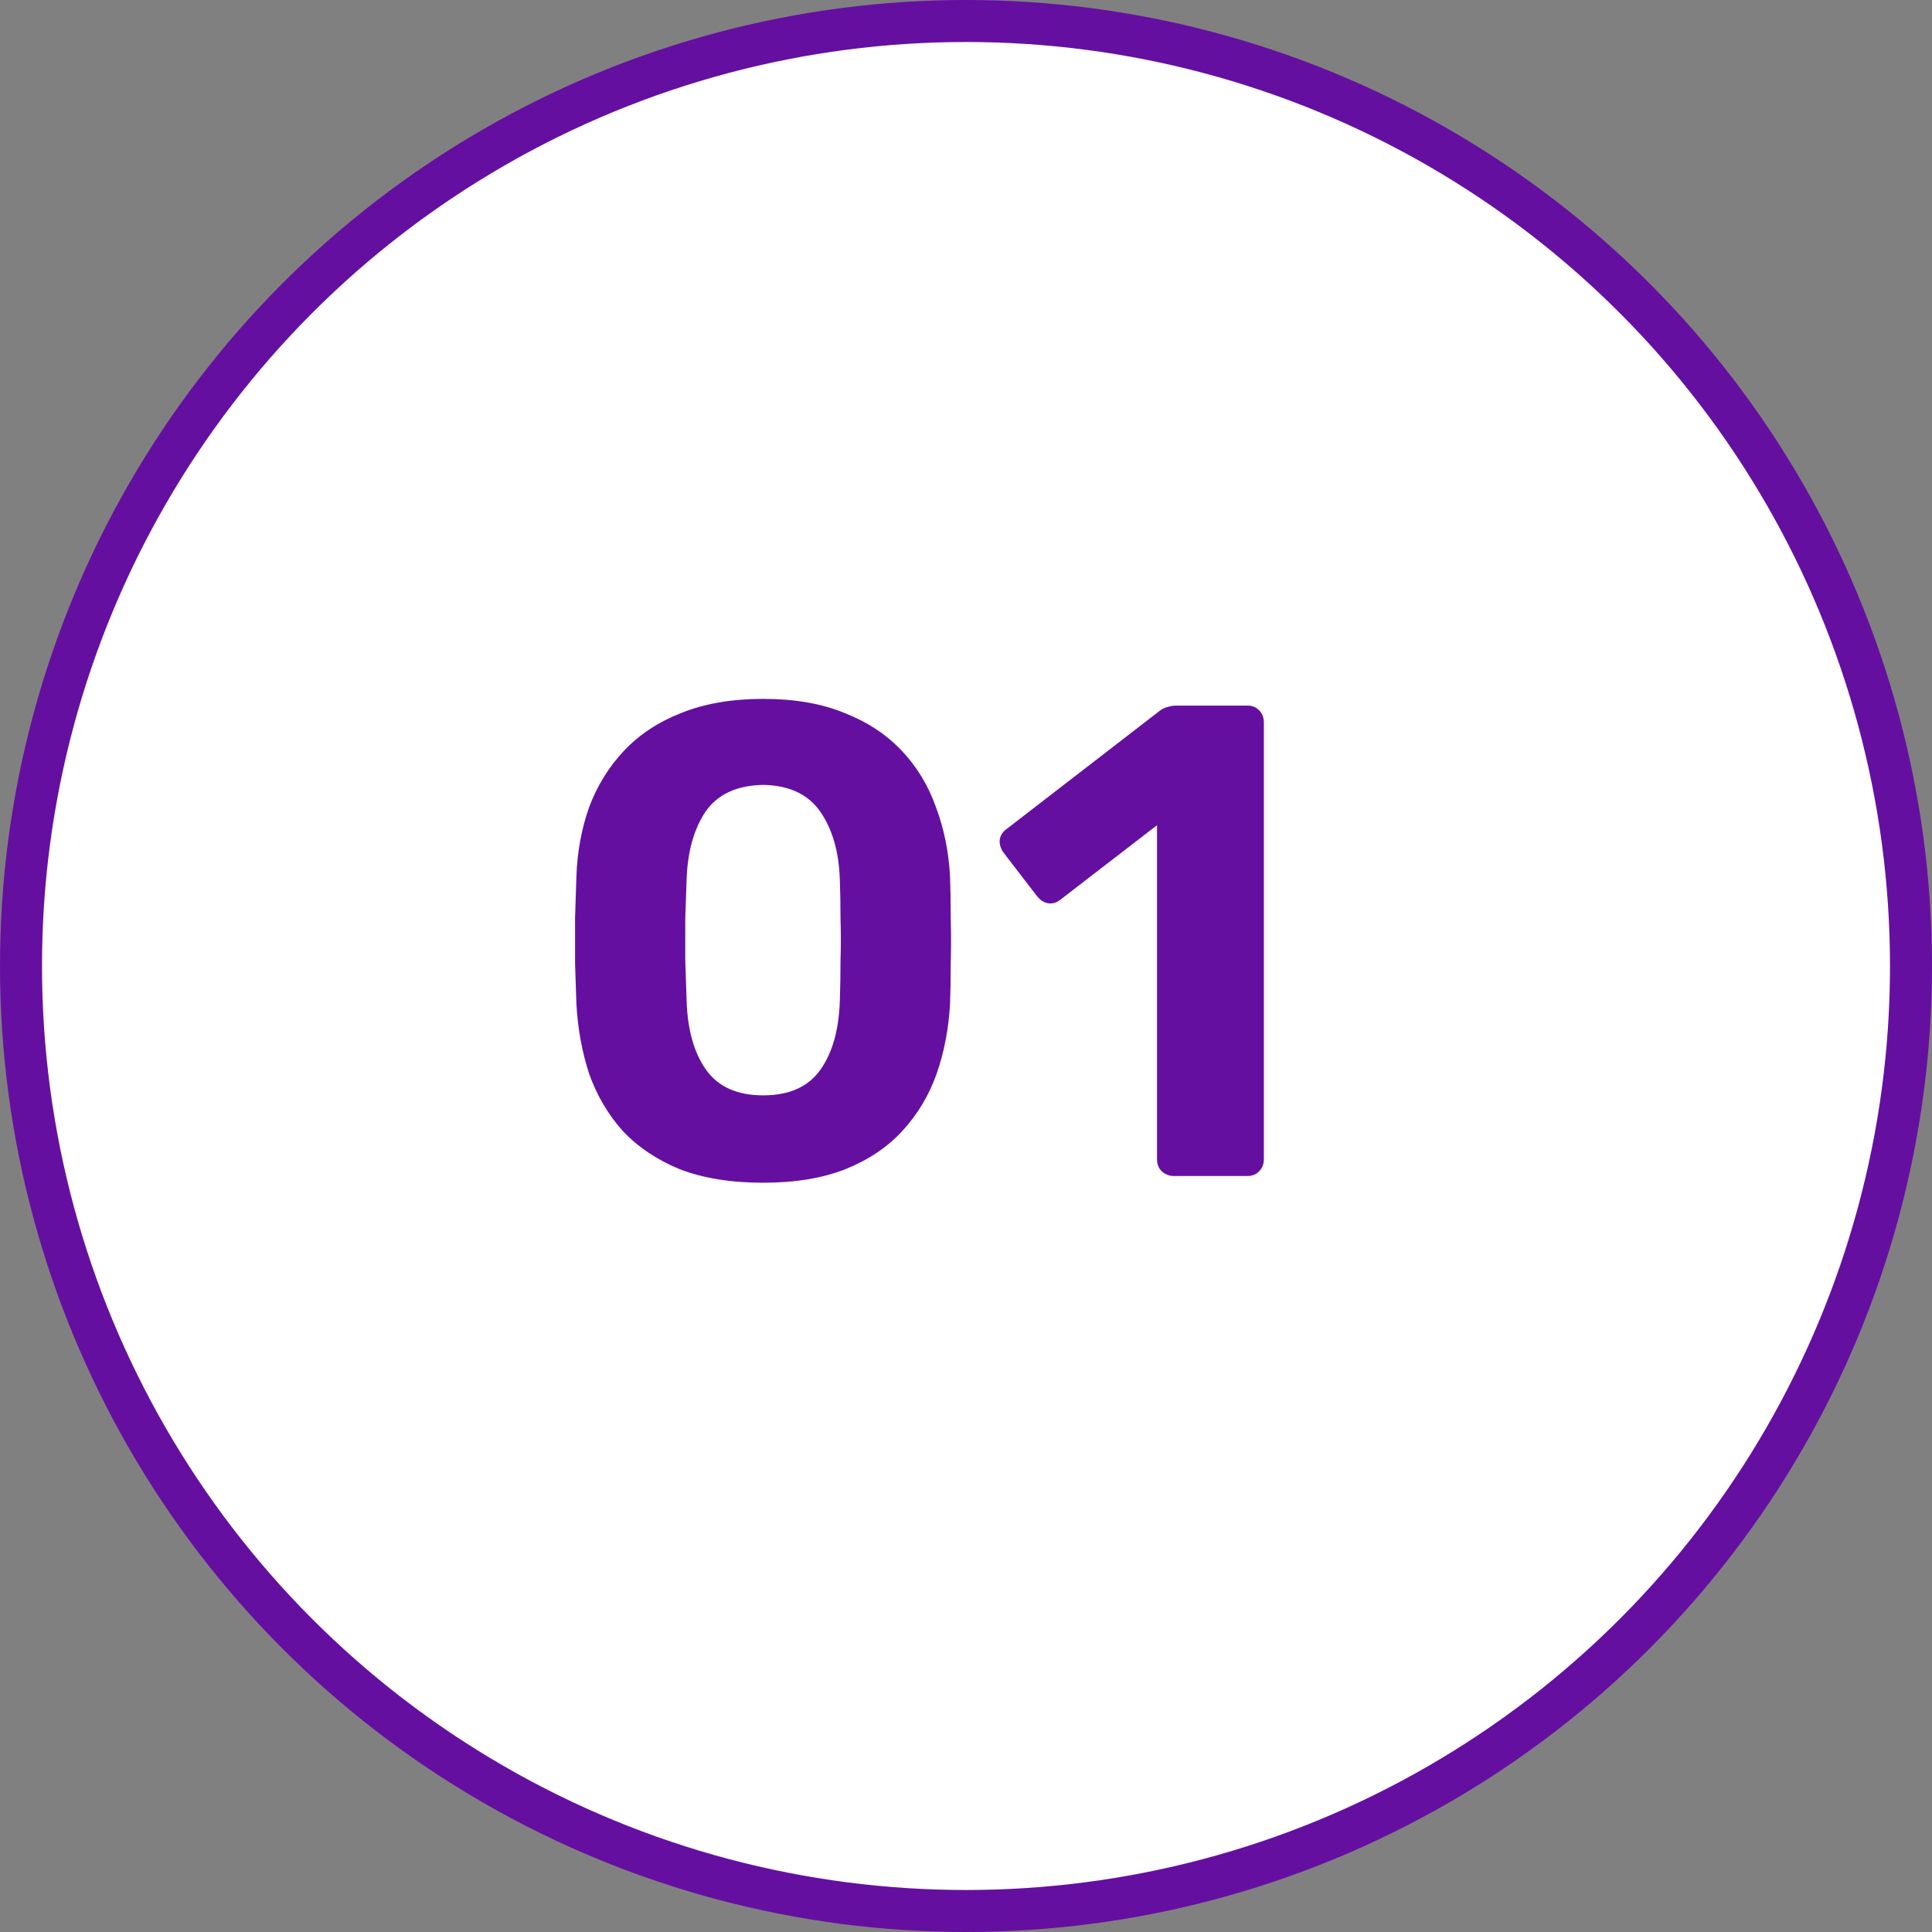
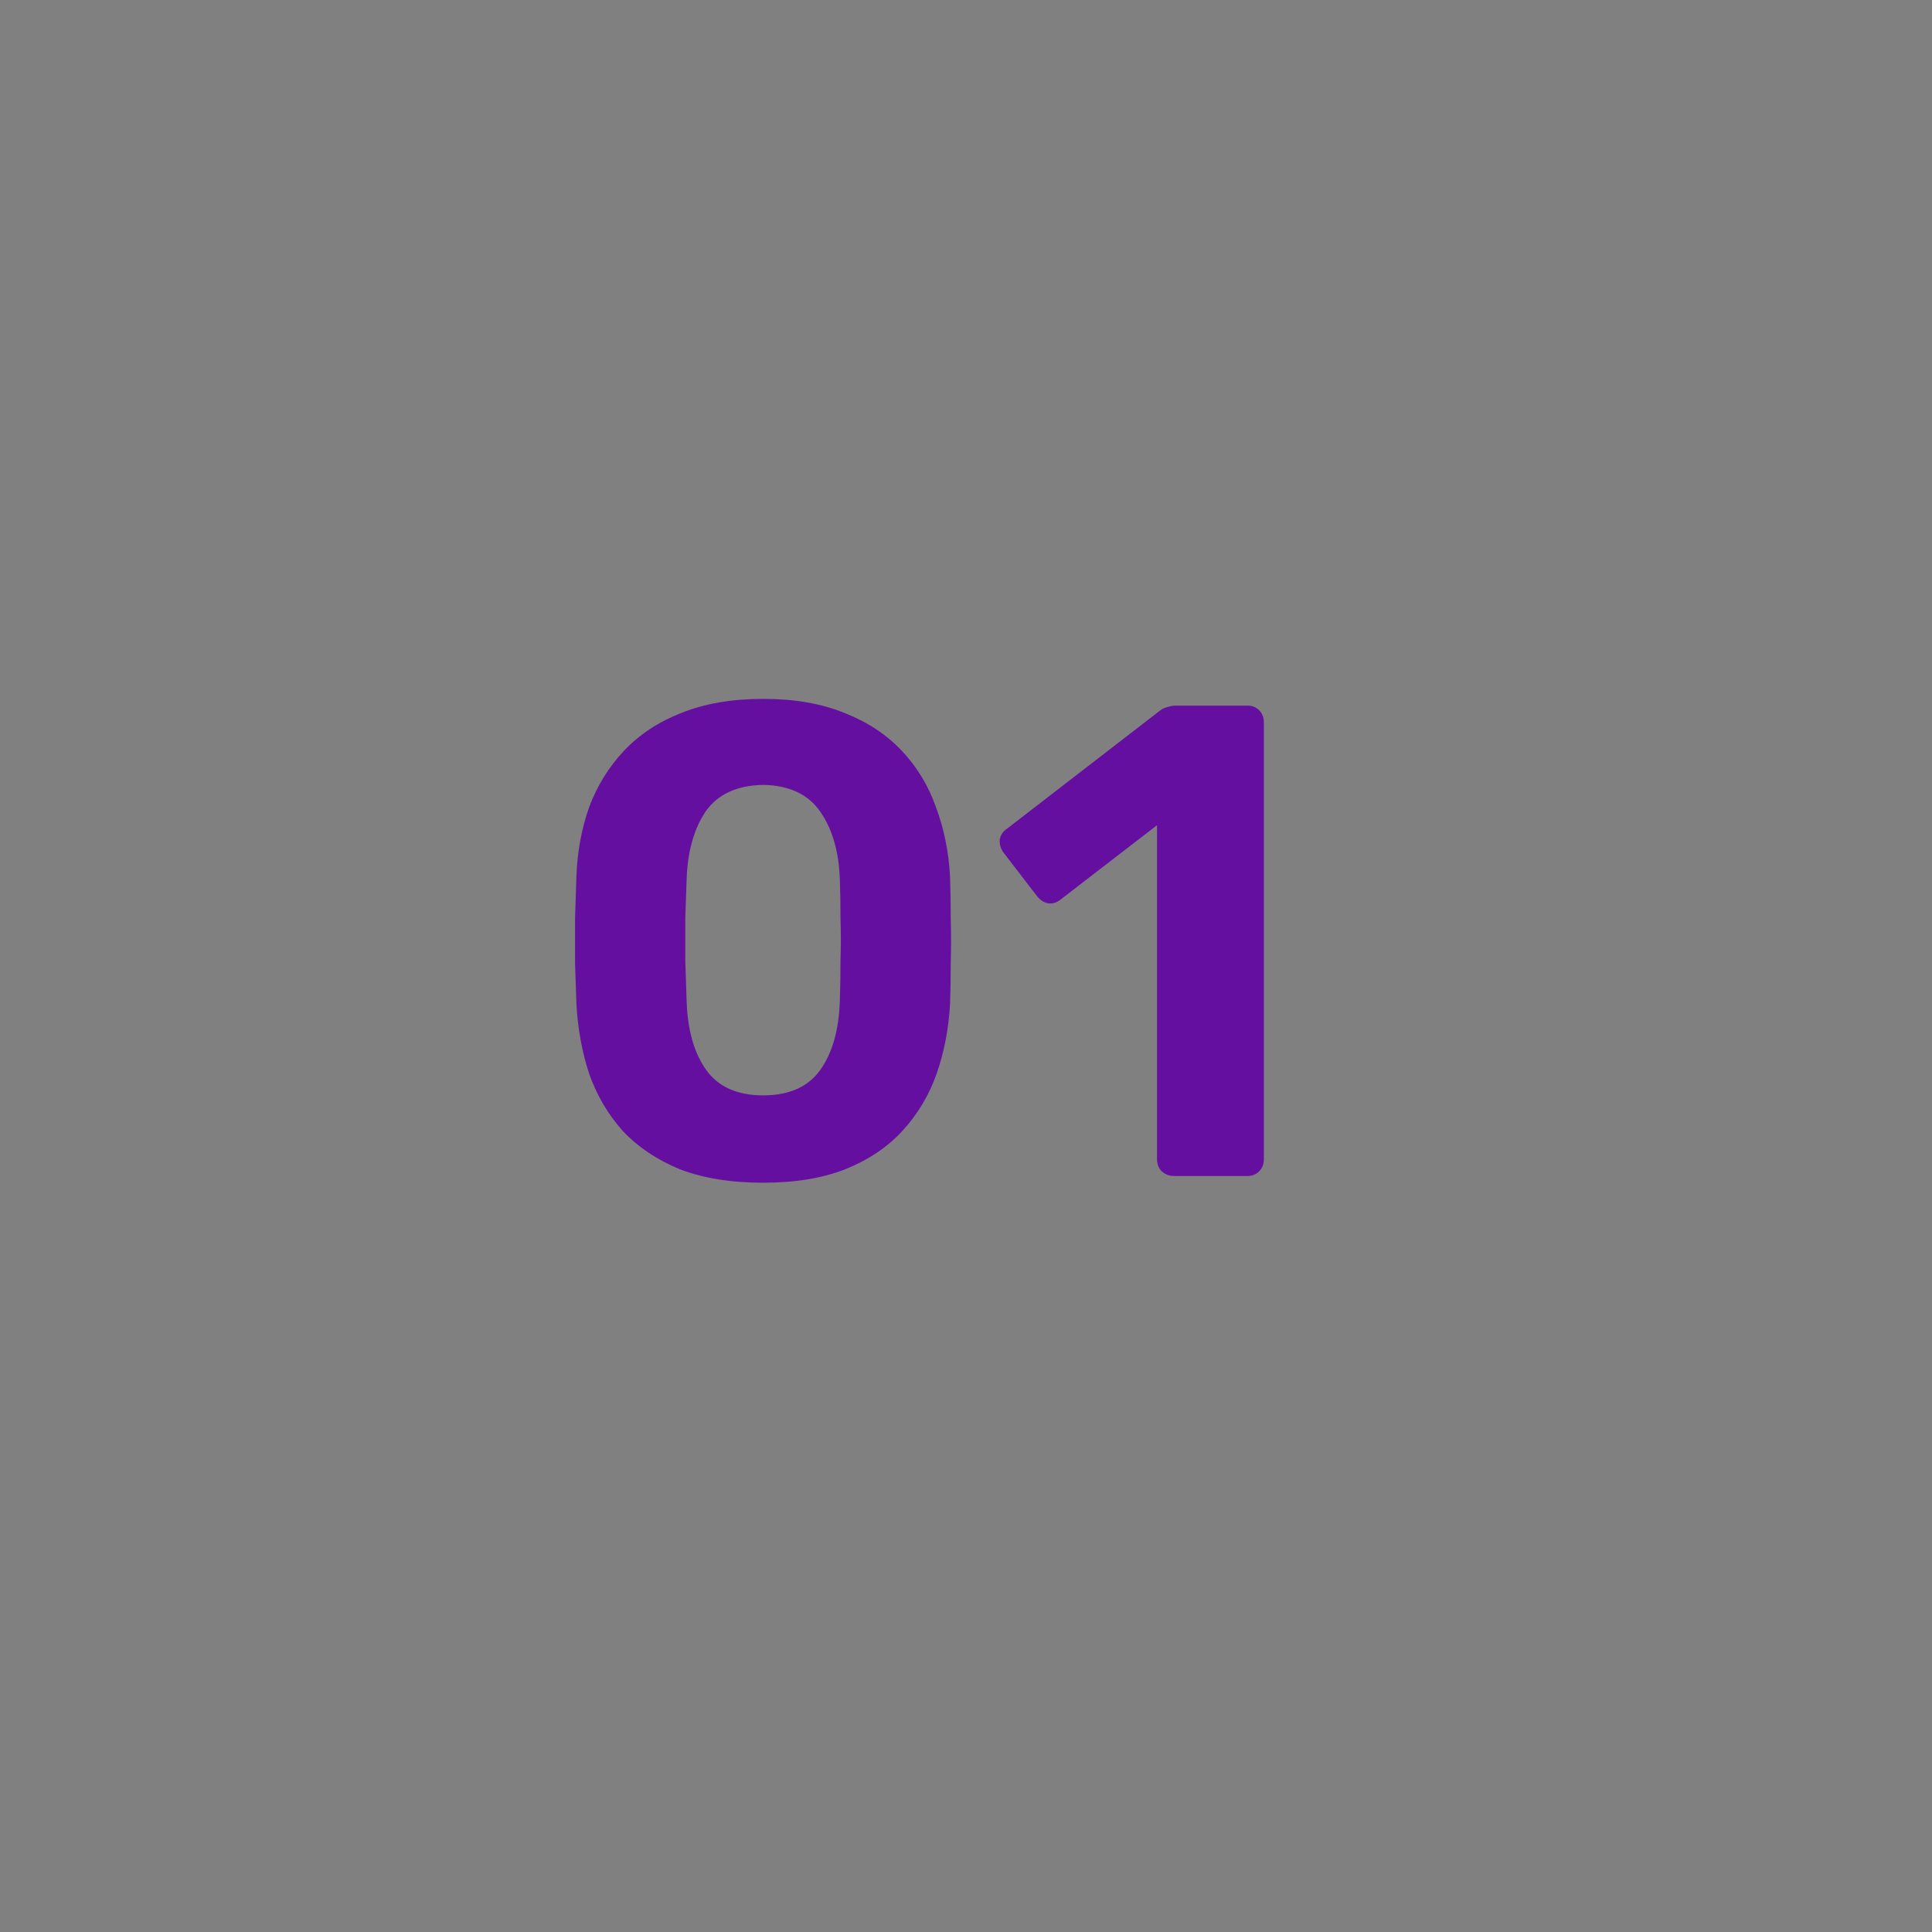
<svg xmlns="http://www.w3.org/2000/svg" width="46" height="46" viewBox="0 0 46 46" fill="none">
  <rect x="0" y="0" width="46" height="46" fill="#808080" stroke="none" />
-   <circle cx="23" cy="23" r="22.5" fill="white" stroke="#650FA1" />
  <path d="M18.172 28.16C17.404 28.16 16.743 28.053 16.188 27.84C15.644 27.616 15.191 27.312 14.828 26.928C14.476 26.533 14.21 26.08 14.028 25.568C13.857 25.045 13.756 24.491 13.724 23.904C13.713 23.616 13.703 23.296 13.692 22.944C13.692 22.581 13.692 22.219 13.692 21.856C13.703 21.493 13.713 21.163 13.724 20.864C13.745 20.277 13.847 19.728 14.028 19.216C14.22 18.704 14.498 18.256 14.86 17.872C15.223 17.488 15.676 17.189 16.22 16.976C16.775 16.752 17.425 16.64 18.172 16.64C18.919 16.64 19.564 16.752 20.108 16.976C20.652 17.189 21.105 17.488 21.468 17.872C21.831 18.256 22.103 18.704 22.284 19.216C22.476 19.728 22.588 20.277 22.62 20.864C22.631 21.163 22.636 21.493 22.636 21.856C22.647 22.219 22.647 22.581 22.636 22.944C22.636 23.296 22.631 23.616 22.62 23.904C22.588 24.491 22.482 25.045 22.3 25.568C22.119 26.08 21.847 26.533 21.484 26.928C21.132 27.312 20.679 27.616 20.124 27.84C19.58 28.053 18.93 28.16 18.172 28.16ZM18.172 26.08C18.791 26.08 19.244 25.877 19.532 25.472C19.82 25.067 19.975 24.517 19.996 23.824C20.007 23.515 20.012 23.195 20.012 22.864C20.023 22.533 20.023 22.203 20.012 21.872C20.012 21.541 20.007 21.232 19.996 20.944C19.975 20.283 19.82 19.744 19.532 19.328C19.244 18.912 18.791 18.699 18.172 18.688C17.543 18.699 17.084 18.912 16.796 19.328C16.519 19.744 16.369 20.283 16.348 20.944C16.337 21.232 16.327 21.541 16.316 21.872C16.316 22.203 16.316 22.533 16.316 22.864C16.327 23.195 16.337 23.515 16.348 23.824C16.369 24.517 16.524 25.067 16.812 25.472C17.1 25.877 17.553 26.08 18.172 26.08ZM27.948 28C27.841 28 27.745 27.963 27.66 27.888C27.585 27.813 27.548 27.717 27.548 27.6V19.648L25.244 21.424C25.148 21.499 25.046 21.525 24.94 21.504C24.844 21.483 24.758 21.424 24.684 21.328L23.884 20.288C23.82 20.192 23.793 20.091 23.804 19.984C23.825 19.877 23.884 19.792 23.98 19.728L27.628 16.912C27.692 16.869 27.75 16.843 27.804 16.832C27.868 16.811 27.937 16.8 28.012 16.8H29.708C29.814 16.8 29.905 16.837 29.98 16.912C30.054 16.987 30.092 17.083 30.092 17.2V27.6C30.092 27.717 30.054 27.813 29.98 27.888C29.905 27.963 29.814 28 29.708 28H27.948Z" fill="#650FA1" />
</svg>